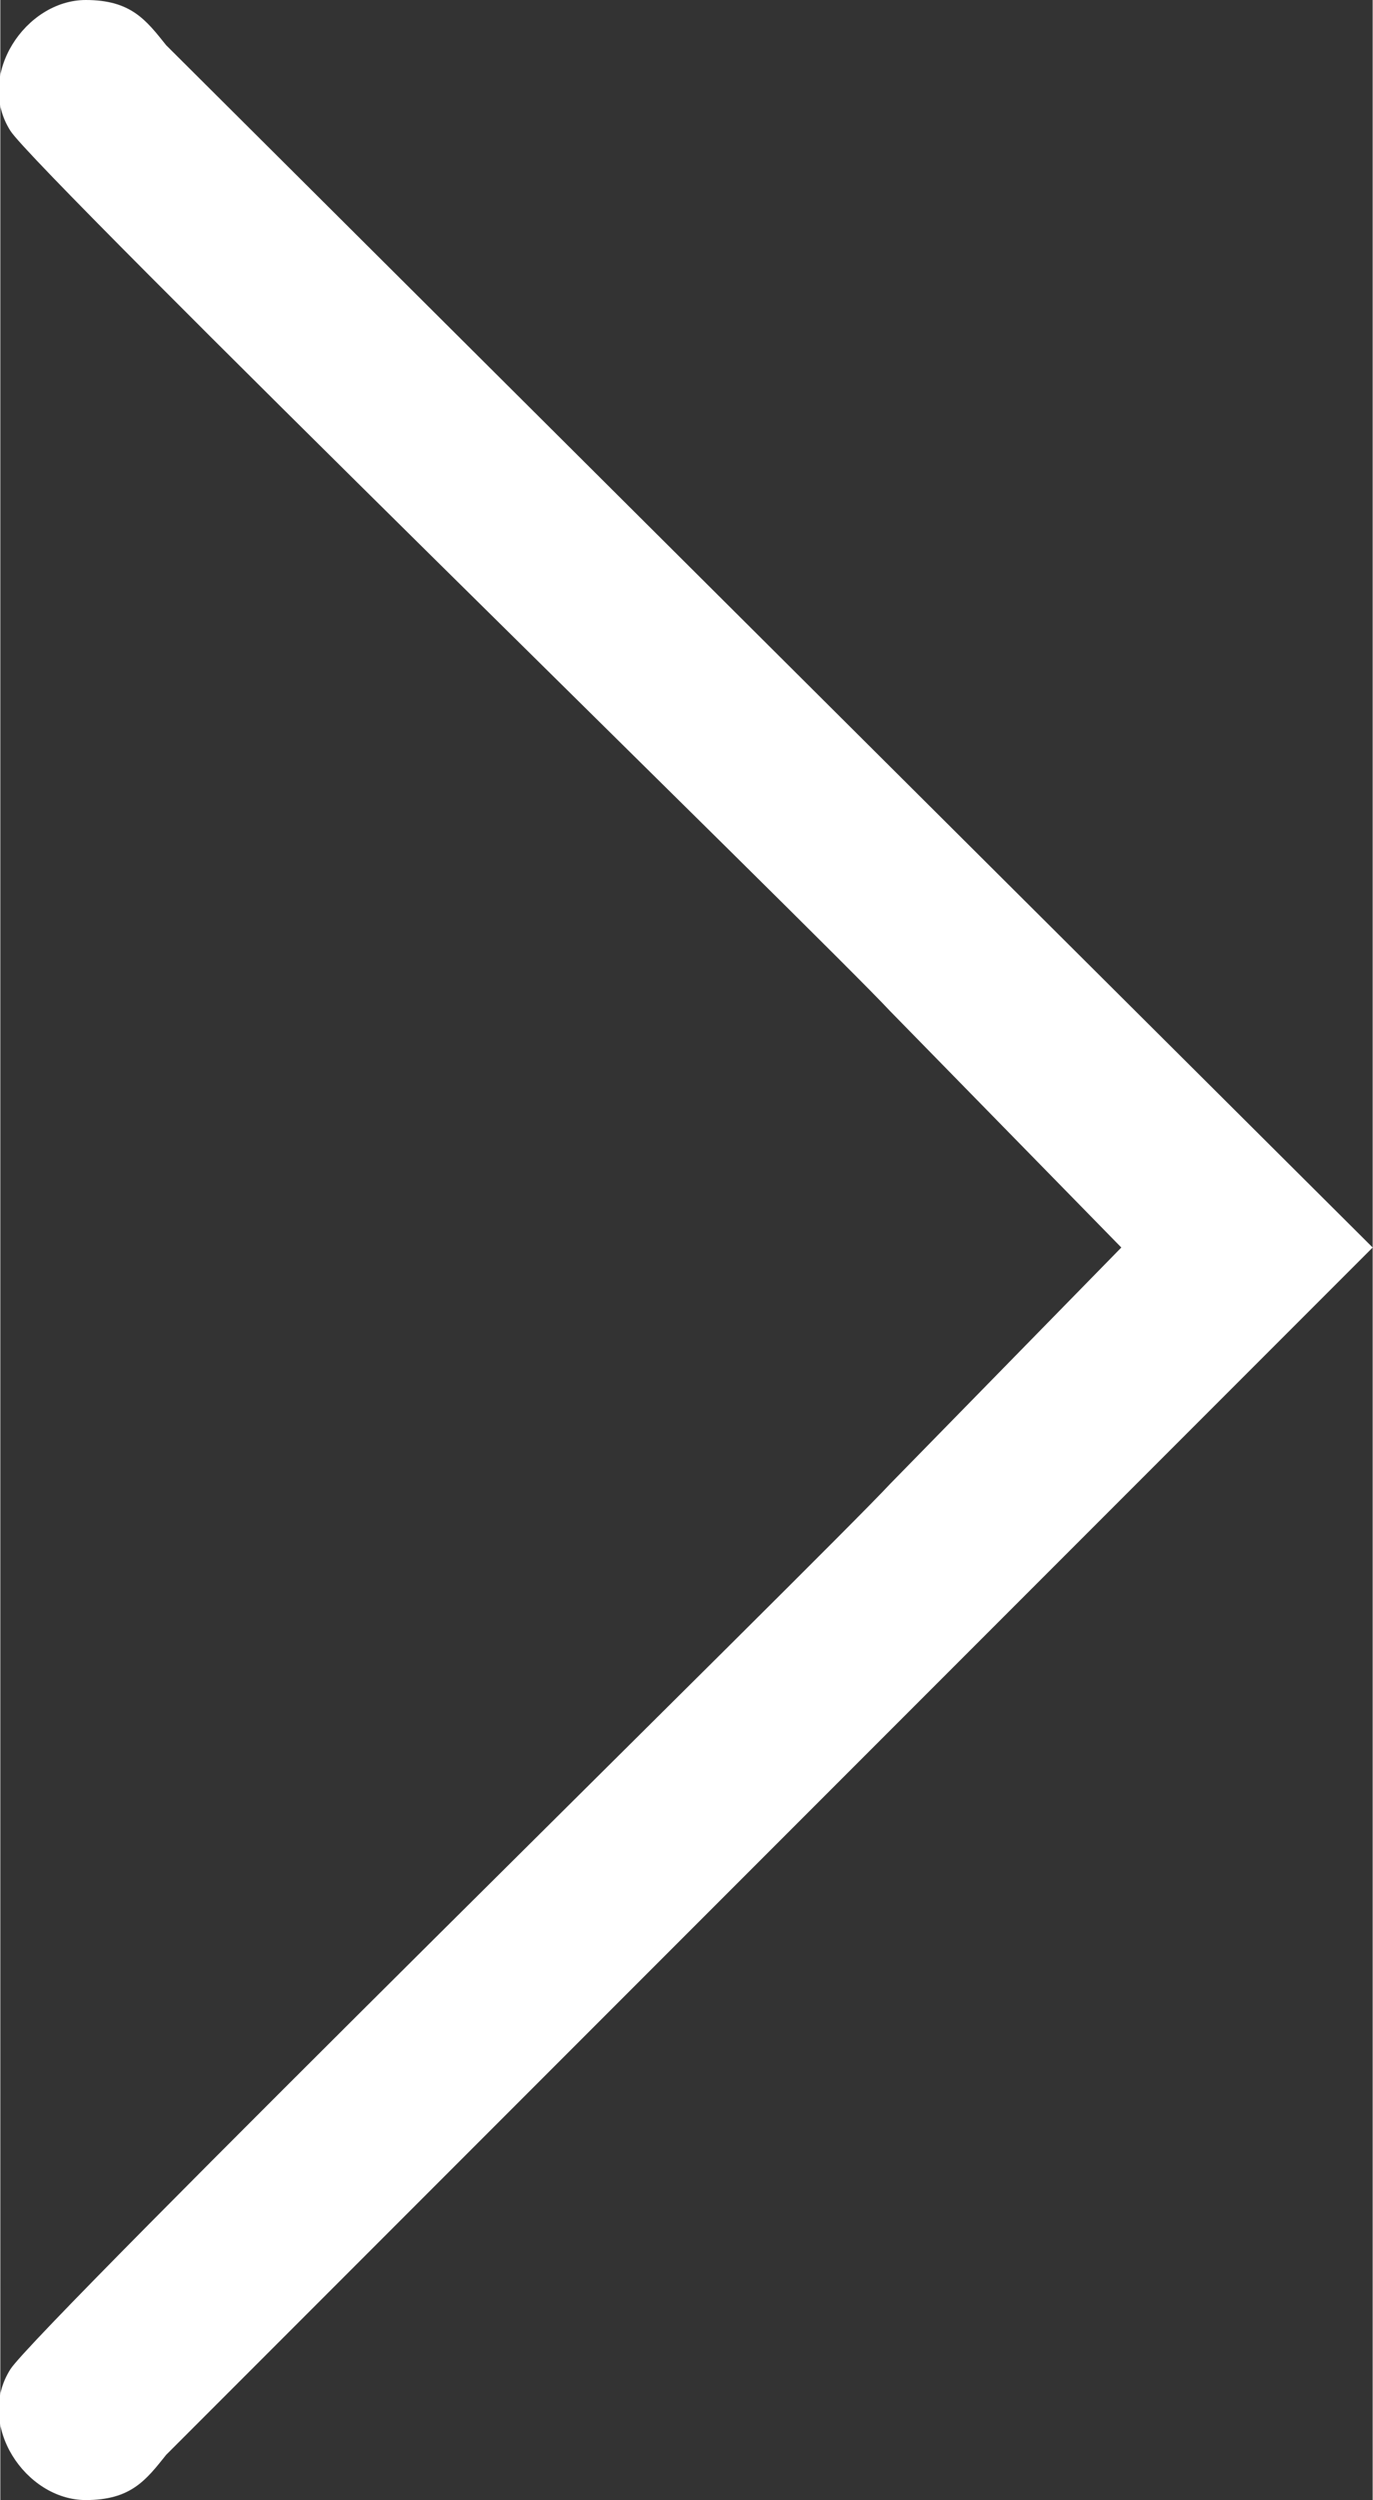
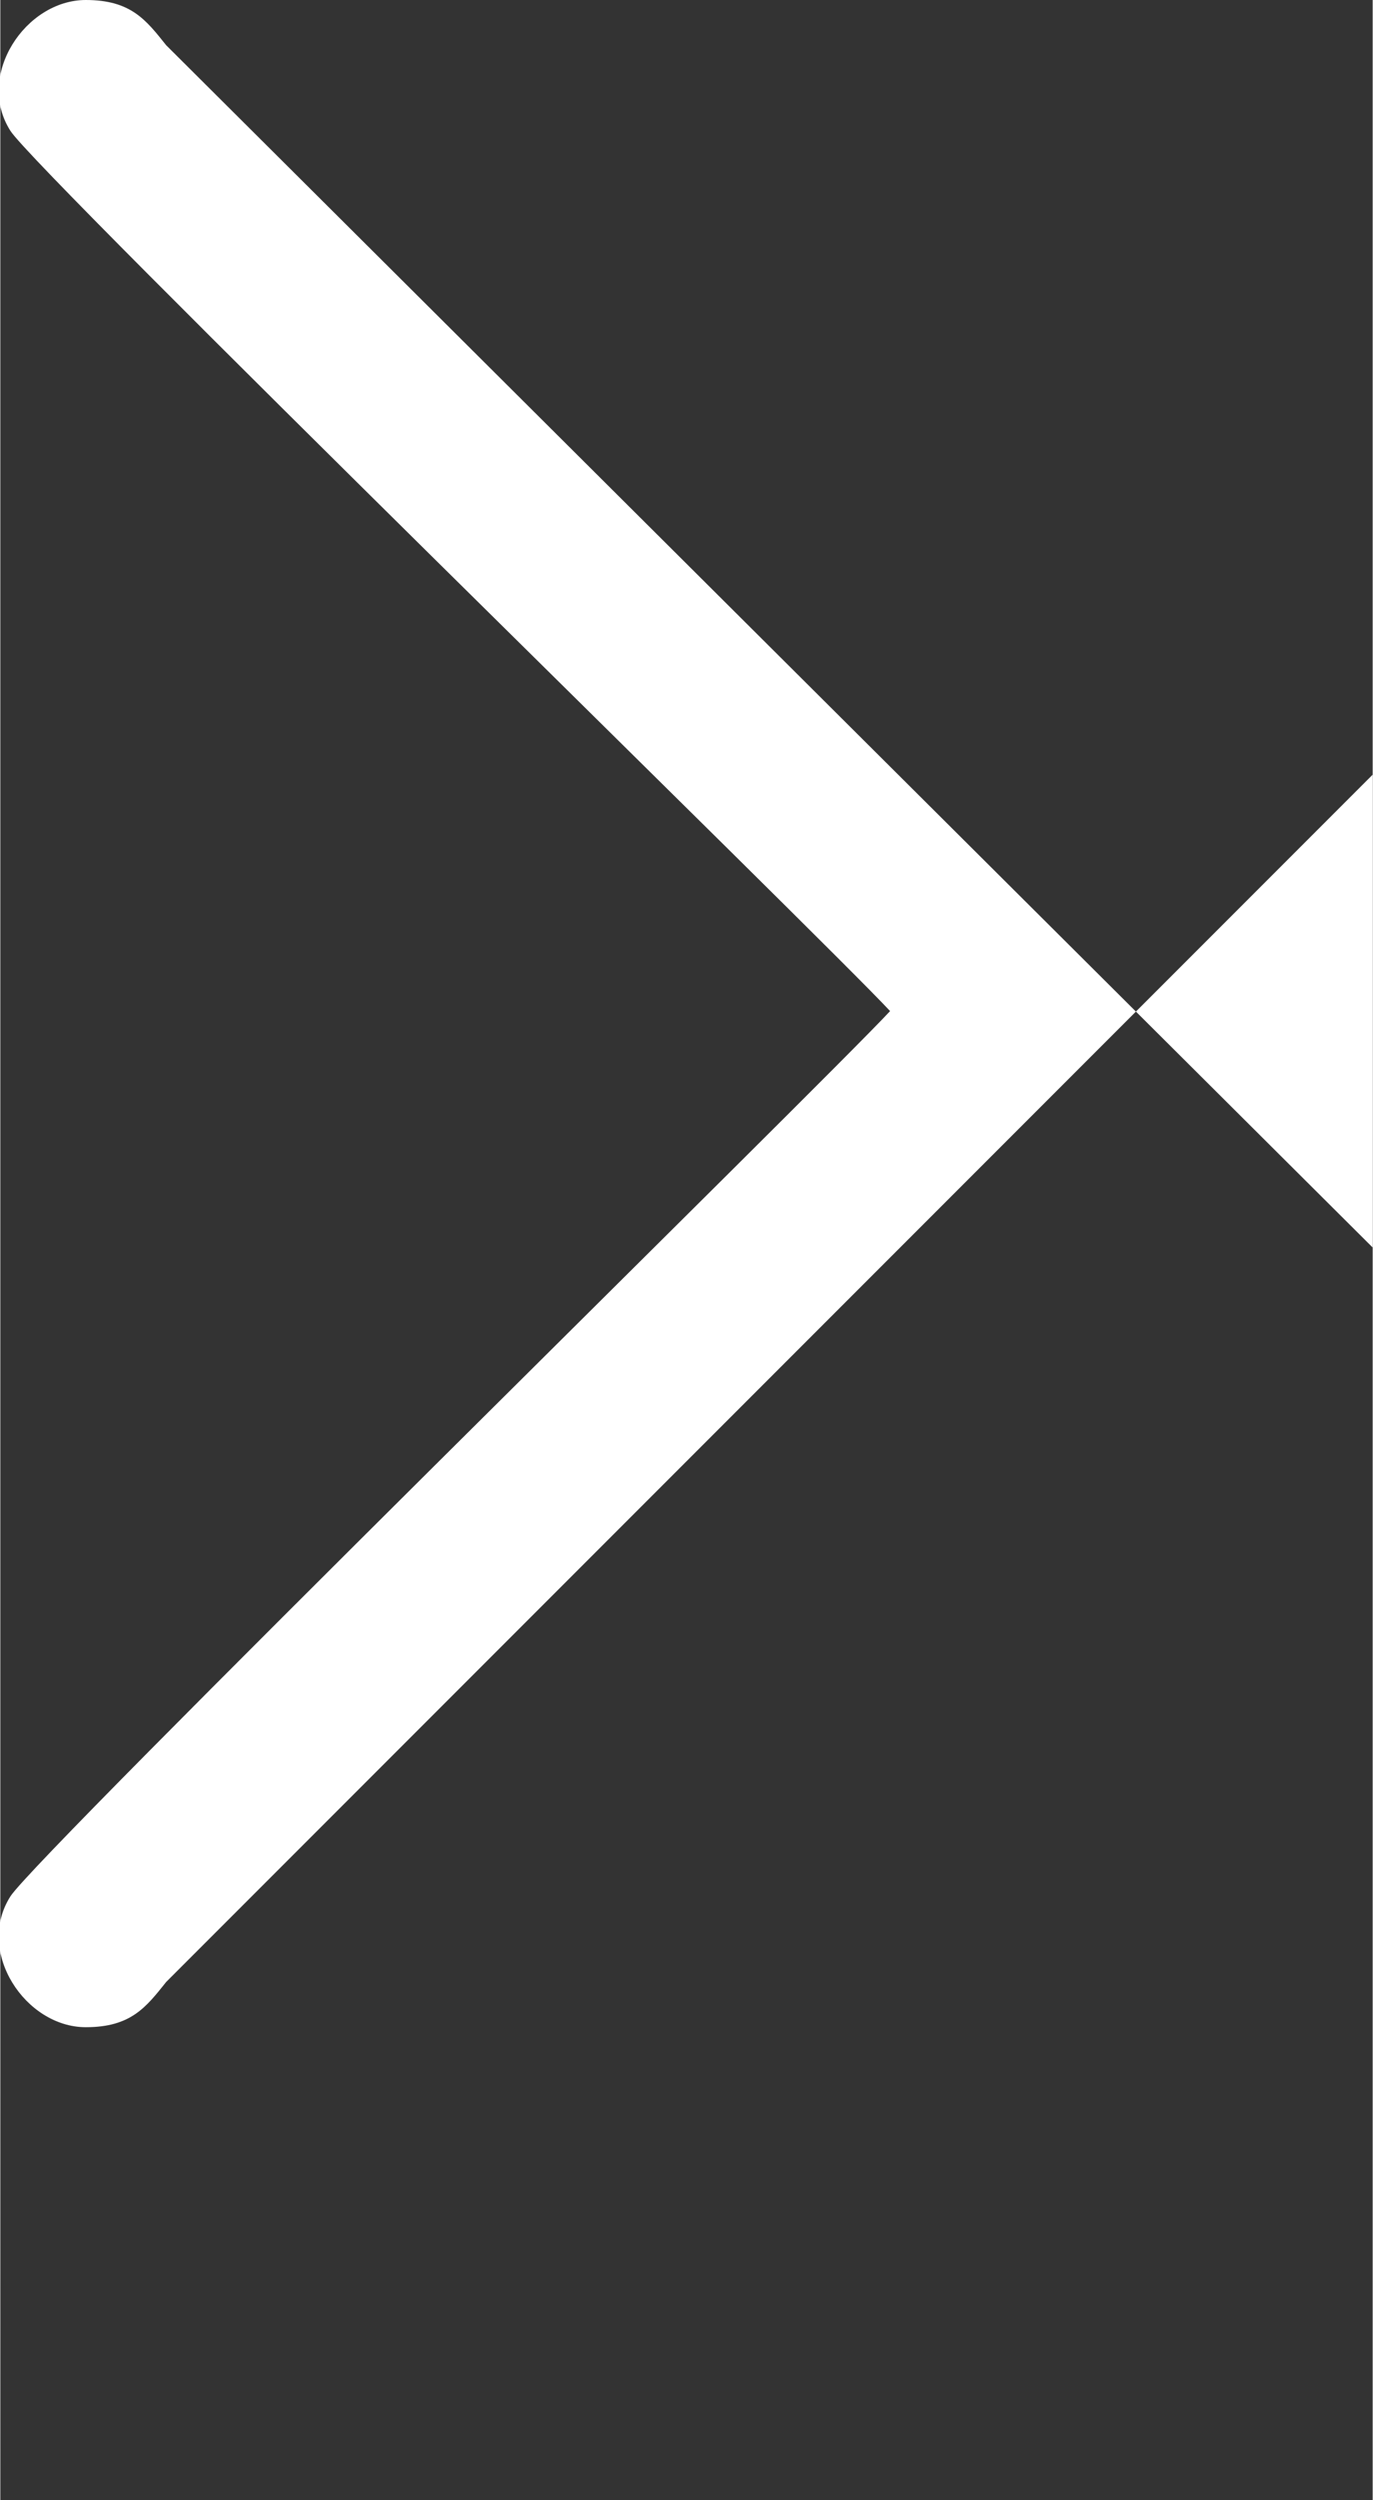
<svg xmlns="http://www.w3.org/2000/svg" xml:space="preserve" width="24.823mm" height="45.169mm" style="shape-rendering:geometricPrecision; text-rendering:geometricPrecision; image-rendering:optimizeQuality; fill-rule:evenodd; clip-rule:evenodd" viewBox="0 0 273 497">
  <rect x="0" y="0" width="273" height="497" fill="#333333" stroke="none" />
  <defs>
    <style type="text/css">  .fil0 {fill:white}  </style>
  </defs>
  <g id="Слой_x0020_1">
-     <path class="fil0" d="M273 248l0 0 0 0 0 0 -240 -239c-4,-5 -7,-9 -16,-9 -12,0 -22,15 -15,26 5,8 162,161 175,175l46 47 -46 47c-13,14 -170,168 -175,176 -7,11 3,26 15,26 9,0 12,-4 16,-9l240 -240 0 0z" />
+     <path class="fil0" d="M273 248l0 0 0 0 0 0 -240 -239c-4,-5 -7,-9 -16,-9 -12,0 -22,15 -15,26 5,8 162,161 175,175c-13,14 -170,168 -175,176 -7,11 3,26 15,26 9,0 12,-4 16,-9l240 -240 0 0z" />
  </g>
</svg>